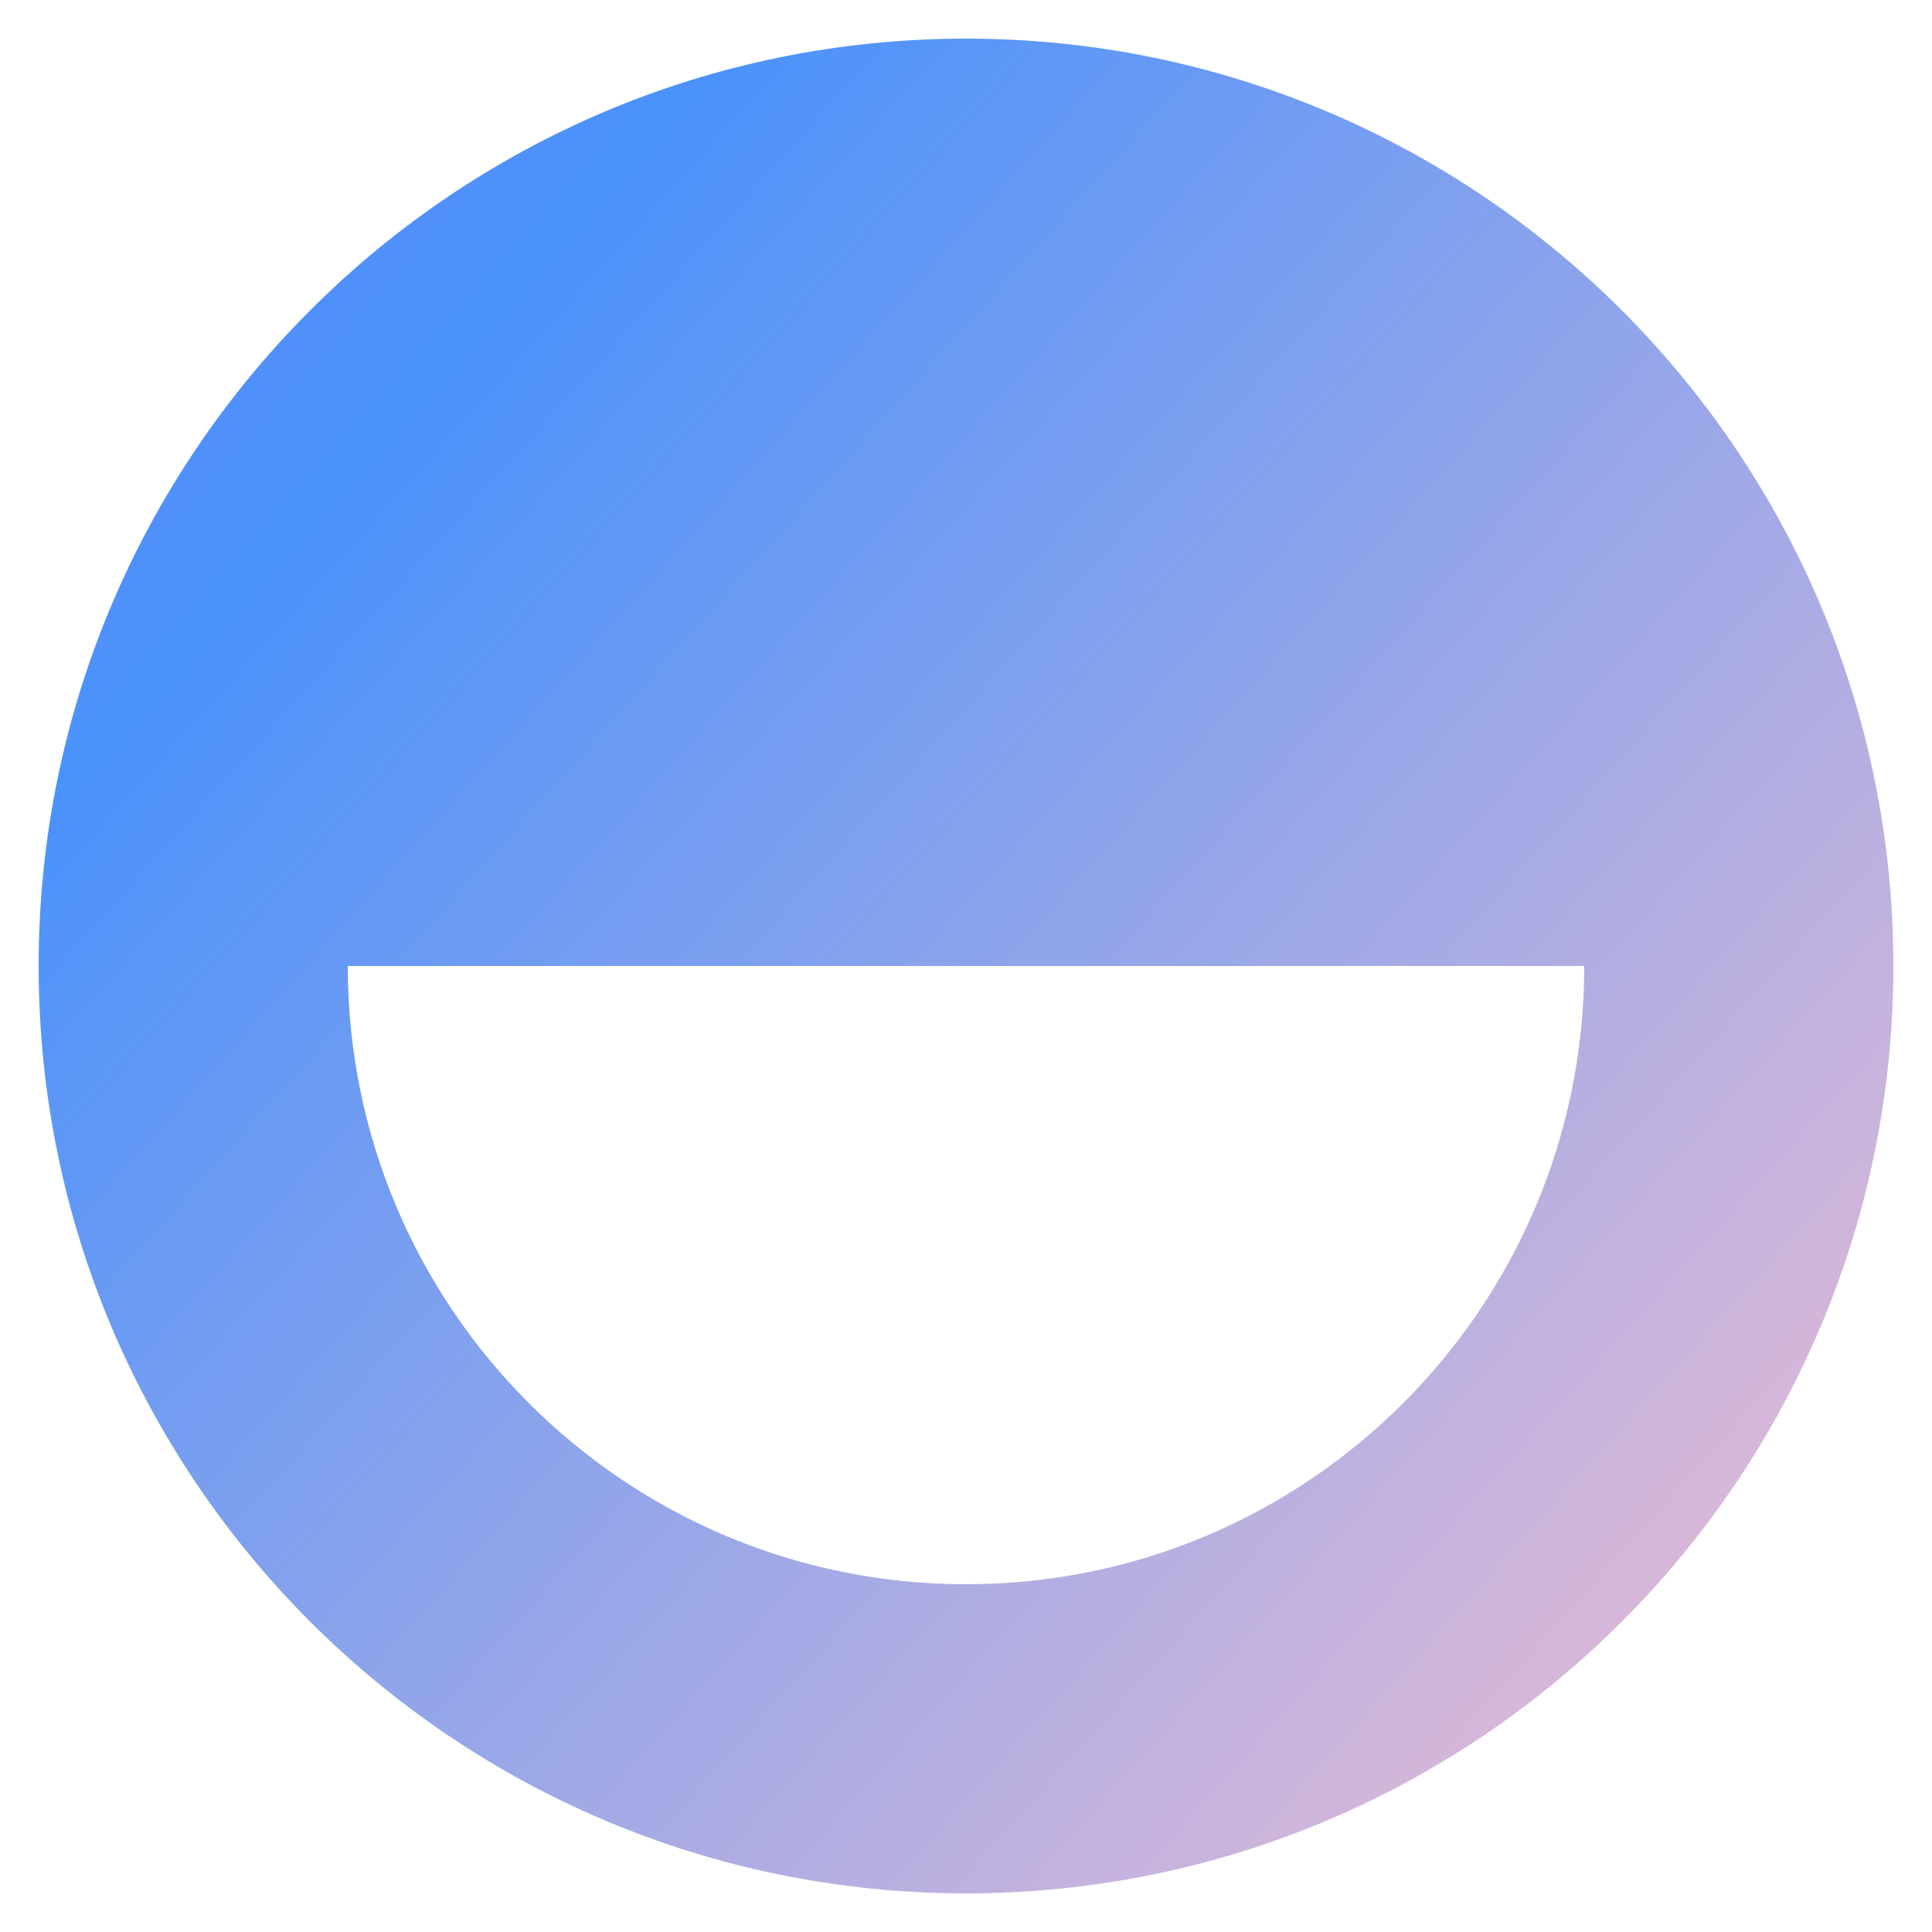
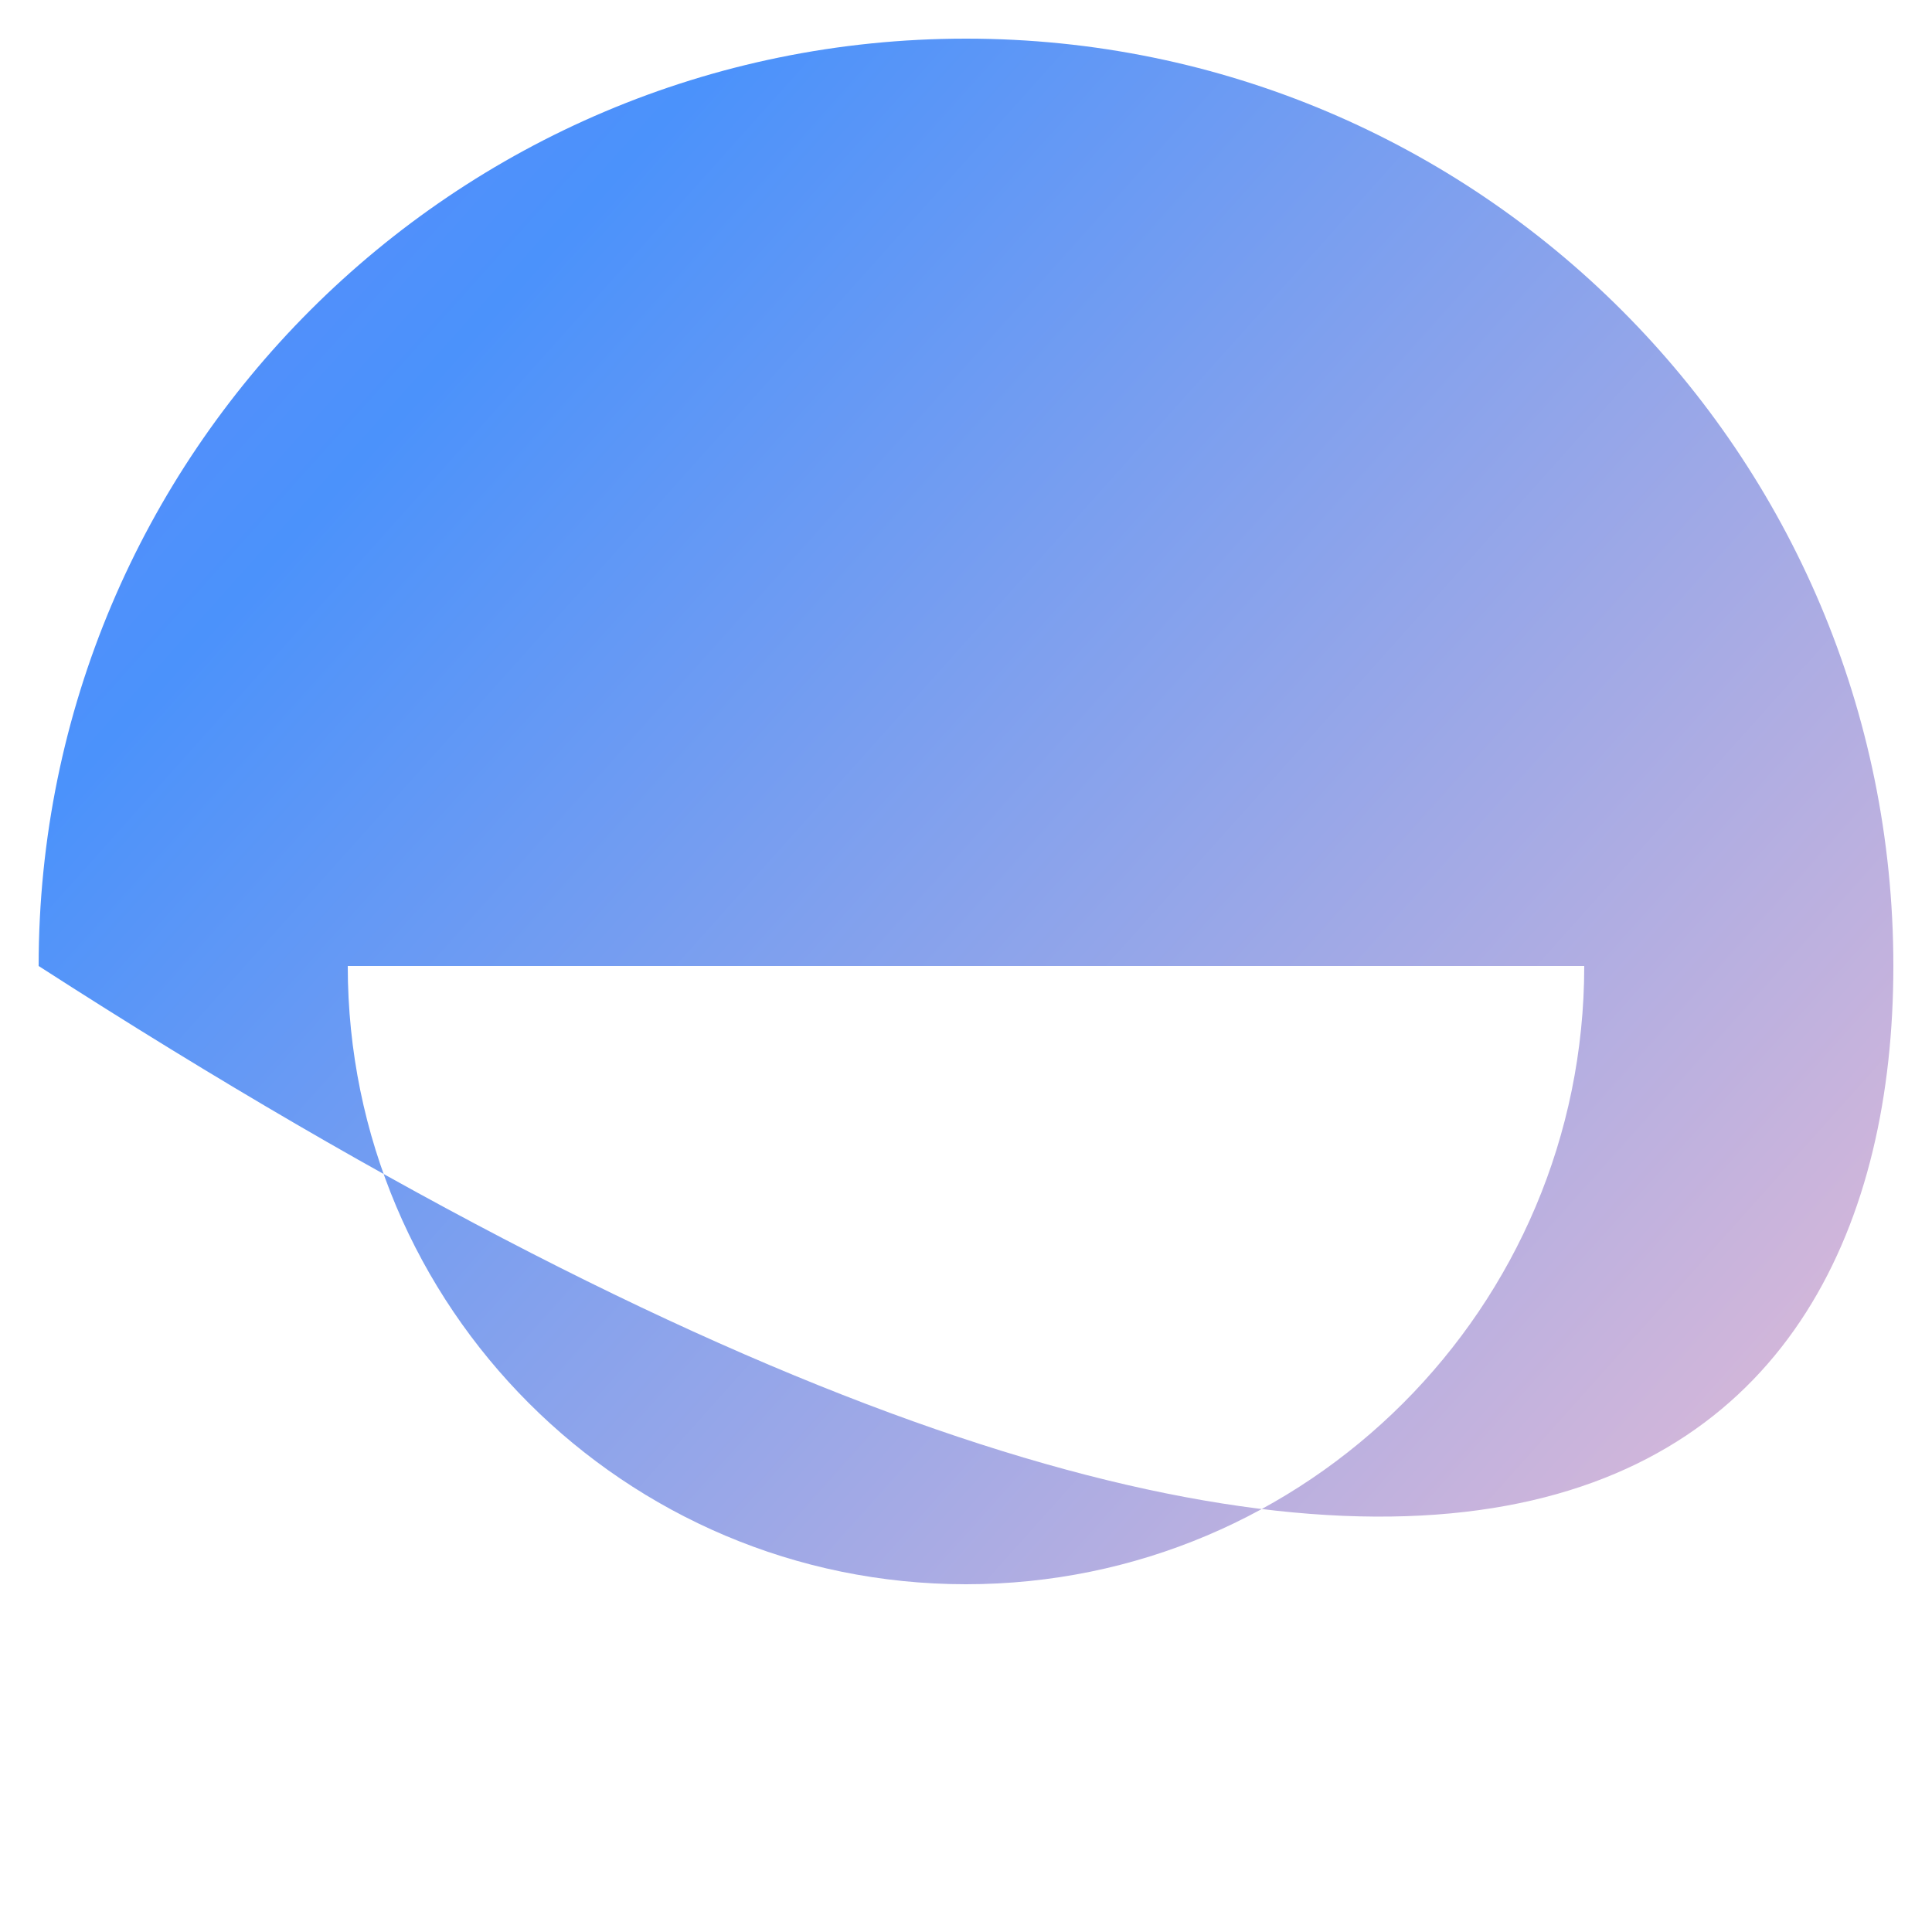
<svg xmlns="http://www.w3.org/2000/svg" width="32" height="32" viewBox="0 0 32 32" fill="none">
-   <path fill-rule="evenodd" clip-rule="evenodd" d="M16 0.64C7.517 0.64 0.64 7.517 0.64 16C0.64 24.483 7.517 31.36 16 31.36C24.483 31.36 31.36 24.483 31.36 16C31.36 7.517 24.483 0.64 16 0.64ZM16 26.24C10.345 26.24 5.76 21.655 5.76 16L26.24 16C26.24 21.655 21.655 26.24 16 26.24Z" fill="url(#paint0_linear_12743_3250)" />
+   <path fill-rule="evenodd" clip-rule="evenodd" d="M16 0.64C7.517 0.64 0.64 7.517 0.64 16C24.483 31.36 31.36 24.483 31.36 16C31.36 7.517 24.483 0.64 16 0.64ZM16 26.24C10.345 26.24 5.76 21.655 5.76 16L26.24 16C26.24 21.655 21.655 26.24 16 26.24Z" fill="url(#paint0_linear_12743_3250)" />
  <defs>
    <linearGradient id="paint0_linear_12743_3250" x1="-45.44" y1="-55.825" x2="59.916" y2="38.49" gradientUnits="userSpaceOnUse">
      <stop offset="0.209" stop-color="#CA62EF" />
      <stop offset="0.57" stop-color="#4B92FB" />
      <stop offset="0.817" stop-color="#F6C0D1" />
    </linearGradient>
  </defs>
</svg>